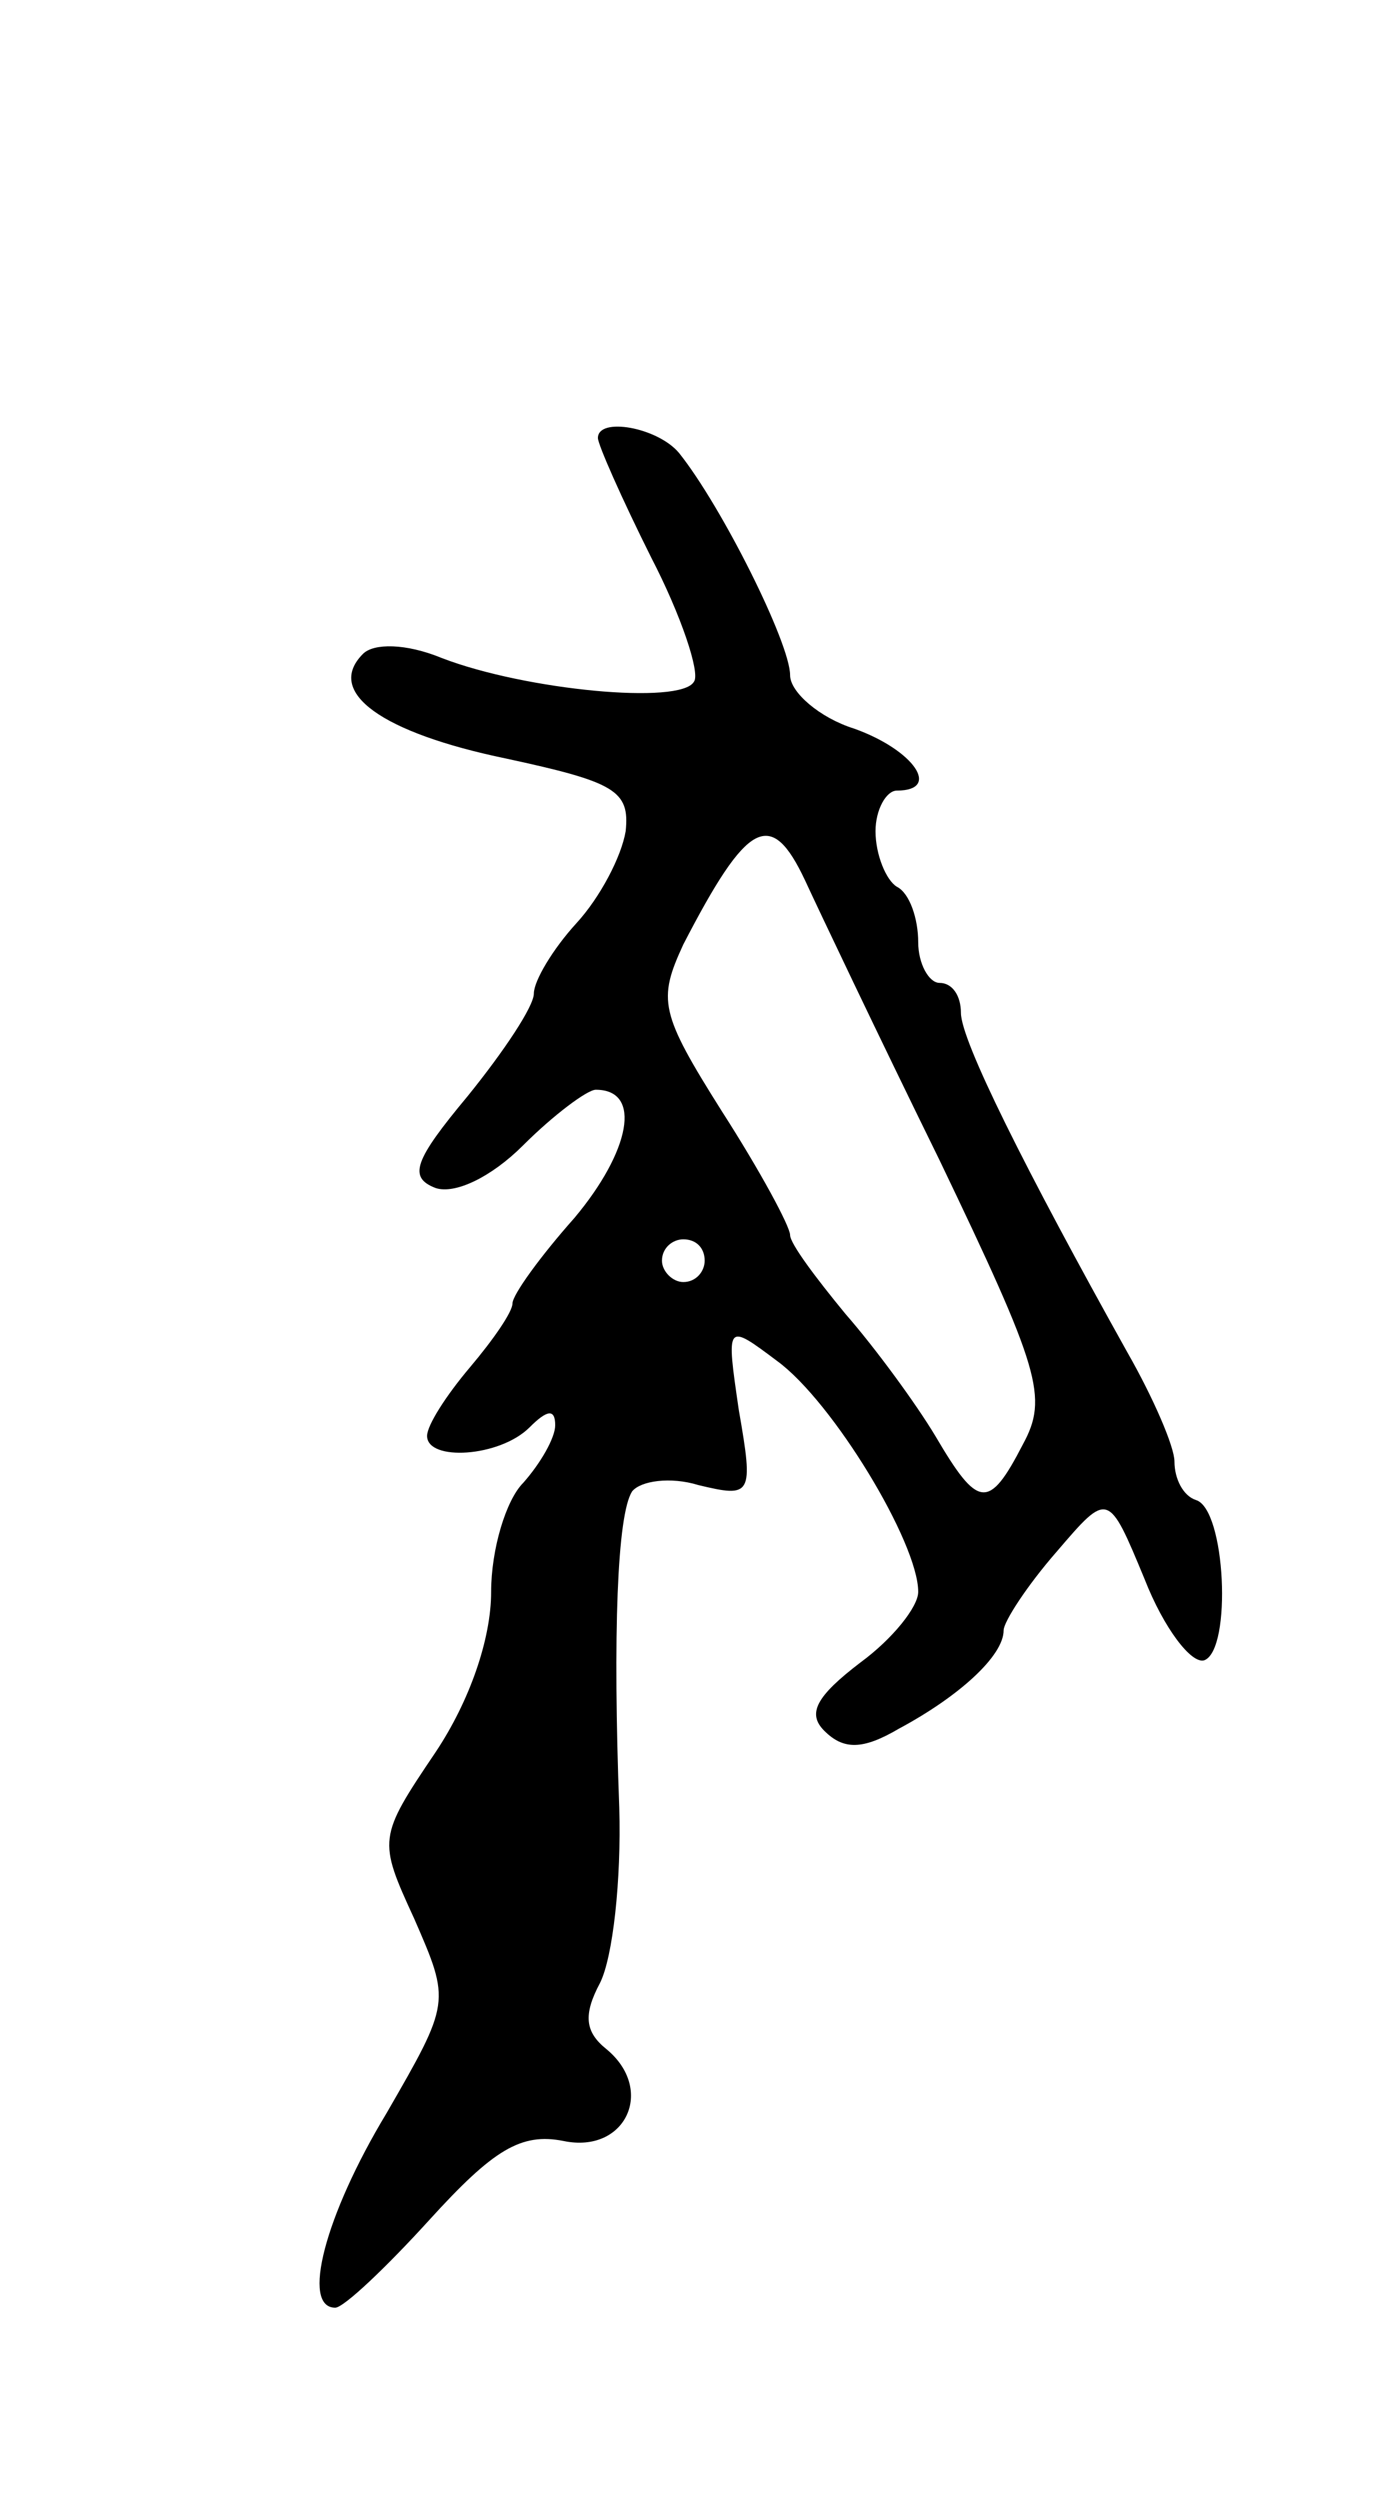
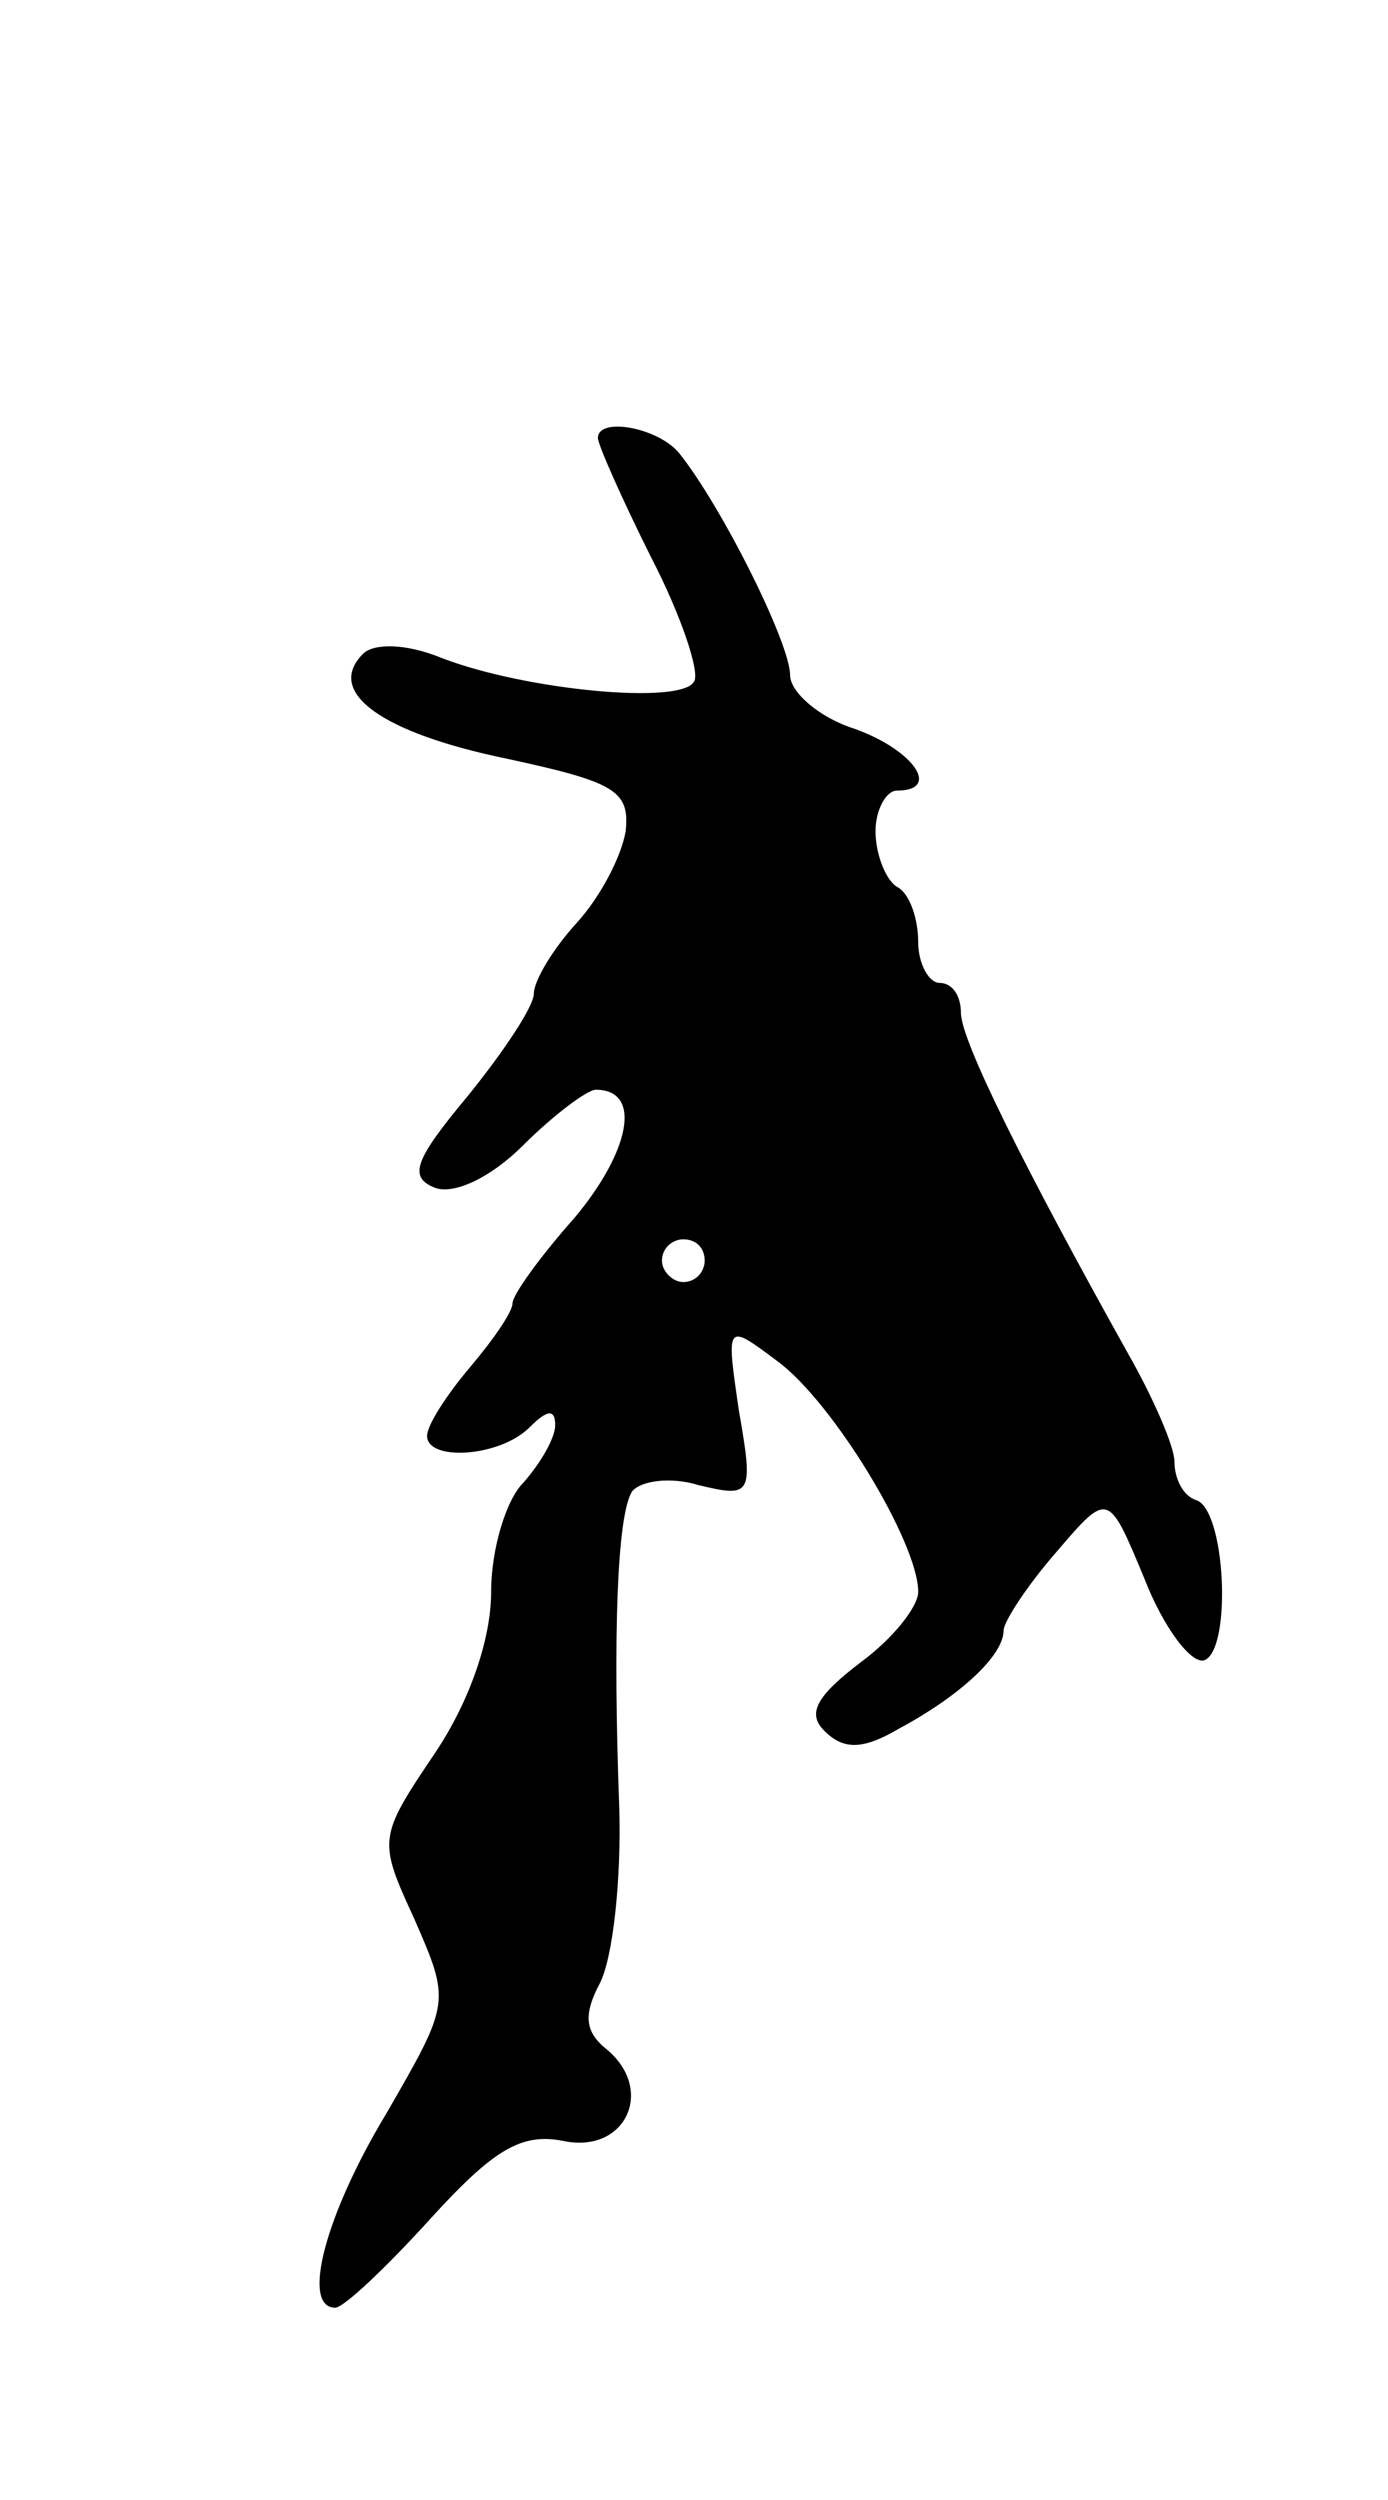
<svg xmlns="http://www.w3.org/2000/svg" version="1.0" width="65" height="117" viewBox="0 0 65 117">
  <g transform="translate(0,117) scale(0.1,-0.1)">
-     <path d="M280 965 c0 -3 11 -28 25 -56 14 -27 23 -54 20 -58 -6 -11 -79 -4 -118 11 -17 7 -32 7 -37 2 -18 -18 9 -37 67 -49 51 -11 58 -15 56 -34 -2 -12 -12 -31 -23 -43 -11 -12 -20 -27 -20 -33 0 -6 -14 -27 -31 -48 -25 -30 -28 -38 -15 -43 9 -3 26 5 41 20 14 14 30 26 34 26 22 0 16 -29 -10 -60 -16 -18 -29 -36 -29 -40 0 -4 -9 -17 -20 -30 -11 -13 -20 -27 -20 -32 0 -12 34 -10 48 4 8 8 12 9 12 1 0 -6 -7 -18 -15 -27 -8 -8 -15 -31 -15 -51 0 -22 -10 -51 -26 -75 -27 -40 -27 -41 -10 -78 17 -39 17 -39 -13 -91 -29 -48 -40 -91 -24 -91 4 0 24 19 44 41 30 33 43 41 63 37 29 -6 43 24 20 43 -10 8 -11 16 -3 31 6 12 10 48 9 82 -3 81 -1 137 6 148 4 5 18 7 31 3 25 -6 26 -5 19 35 -6 41 -6 41 18 23 26 -19 66 -85 66 -108 0 -7 -12 -22 -27 -33 -21 -16 -25 -24 -17 -32 9 -9 18 -9 35 1 28 15 49 34 49 46 0 4 11 21 25 37 24 28 24 28 41 -13 9 -23 22 -40 28 -38 13 5 10 71 -4 75 -6 2 -10 10 -10 18 0 7 -10 30 -22 51 -48 86 -78 146 -78 159 0 8 -4 14 -10 14 -5 0 -10 9 -10 19 0 11 -4 23 -10 26 -5 3 -10 15 -10 26 0 10 5 19 10 19 21 0 8 19 -20 29 -16 5 -30 17 -30 25 0 15 -32 79 -52 104 -10 12 -38 17 -38 7z m97 -207 c6 -13 34 -72 63 -131 47 -98 51 -111 39 -133 -16 -31 -21 -30 -41 4 -9 15 -28 41 -42 57 -14 17 -26 33 -26 37 0 4 -14 30 -32 58 -29 46 -30 52 -18 78 30 58 41 64 57 30z m-47 -178 c0 -5 -4 -10 -10 -10 -5 0 -10 5 -10 10 0 6 5 10 10 10 6 0 10 -4 10 -10z" />
+     <path d="M280 965 c0 -3 11 -28 25 -56 14 -27 23 -54 20 -58 -6 -11 -79 -4 -118 11 -17 7 -32 7 -37 2 -18 -18 9 -37 67 -49 51 -11 58 -15 56 -34 -2 -12 -12 -31 -23 -43 -11 -12 -20 -27 -20 -33 0 -6 -14 -27 -31 -48 -25 -30 -28 -38 -15 -43 9 -3 26 5 41 20 14 14 30 26 34 26 22 0 16 -29 -10 -60 -16 -18 -29 -36 -29 -40 0 -4 -9 -17 -20 -30 -11 -13 -20 -27 -20 -32 0 -12 34 -10 48 4 8 8 12 9 12 1 0 -6 -7 -18 -15 -27 -8 -8 -15 -31 -15 -51 0 -22 -10 -51 -26 -75 -27 -40 -27 -41 -10 -78 17 -39 17 -39 -13 -91 -29 -48 -40 -91 -24 -91 4 0 24 19 44 41 30 33 43 41 63 37 29 -6 43 24 20 43 -10 8 -11 16 -3 31 6 12 10 48 9 82 -3 81 -1 137 6 148 4 5 18 7 31 3 25 -6 26 -5 19 35 -6 41 -6 41 18 23 26 -19 66 -85 66 -108 0 -7 -12 -22 -27 -33 -21 -16 -25 -24 -17 -32 9 -9 18 -9 35 1 28 15 49 34 49 46 0 4 11 21 25 37 24 28 24 28 41 -13 9 -23 22 -40 28 -38 13 5 10 71 -4 75 -6 2 -10 10 -10 18 0 7 -10 30 -22 51 -48 86 -78 146 -78 159 0 8 -4 14 -10 14 -5 0 -10 9 -10 19 0 11 -4 23 -10 26 -5 3 -10 15 -10 26 0 10 5 19 10 19 21 0 8 19 -20 29 -16 5 -30 17 -30 25 0 15 -32 79 -52 104 -10 12 -38 17 -38 7z m97 -207 z m-47 -178 c0 -5 -4 -10 -10 -10 -5 0 -10 5 -10 10 0 6 5 10 10 10 6 0 10 -4 10 -10z" />
  </g>
</svg>